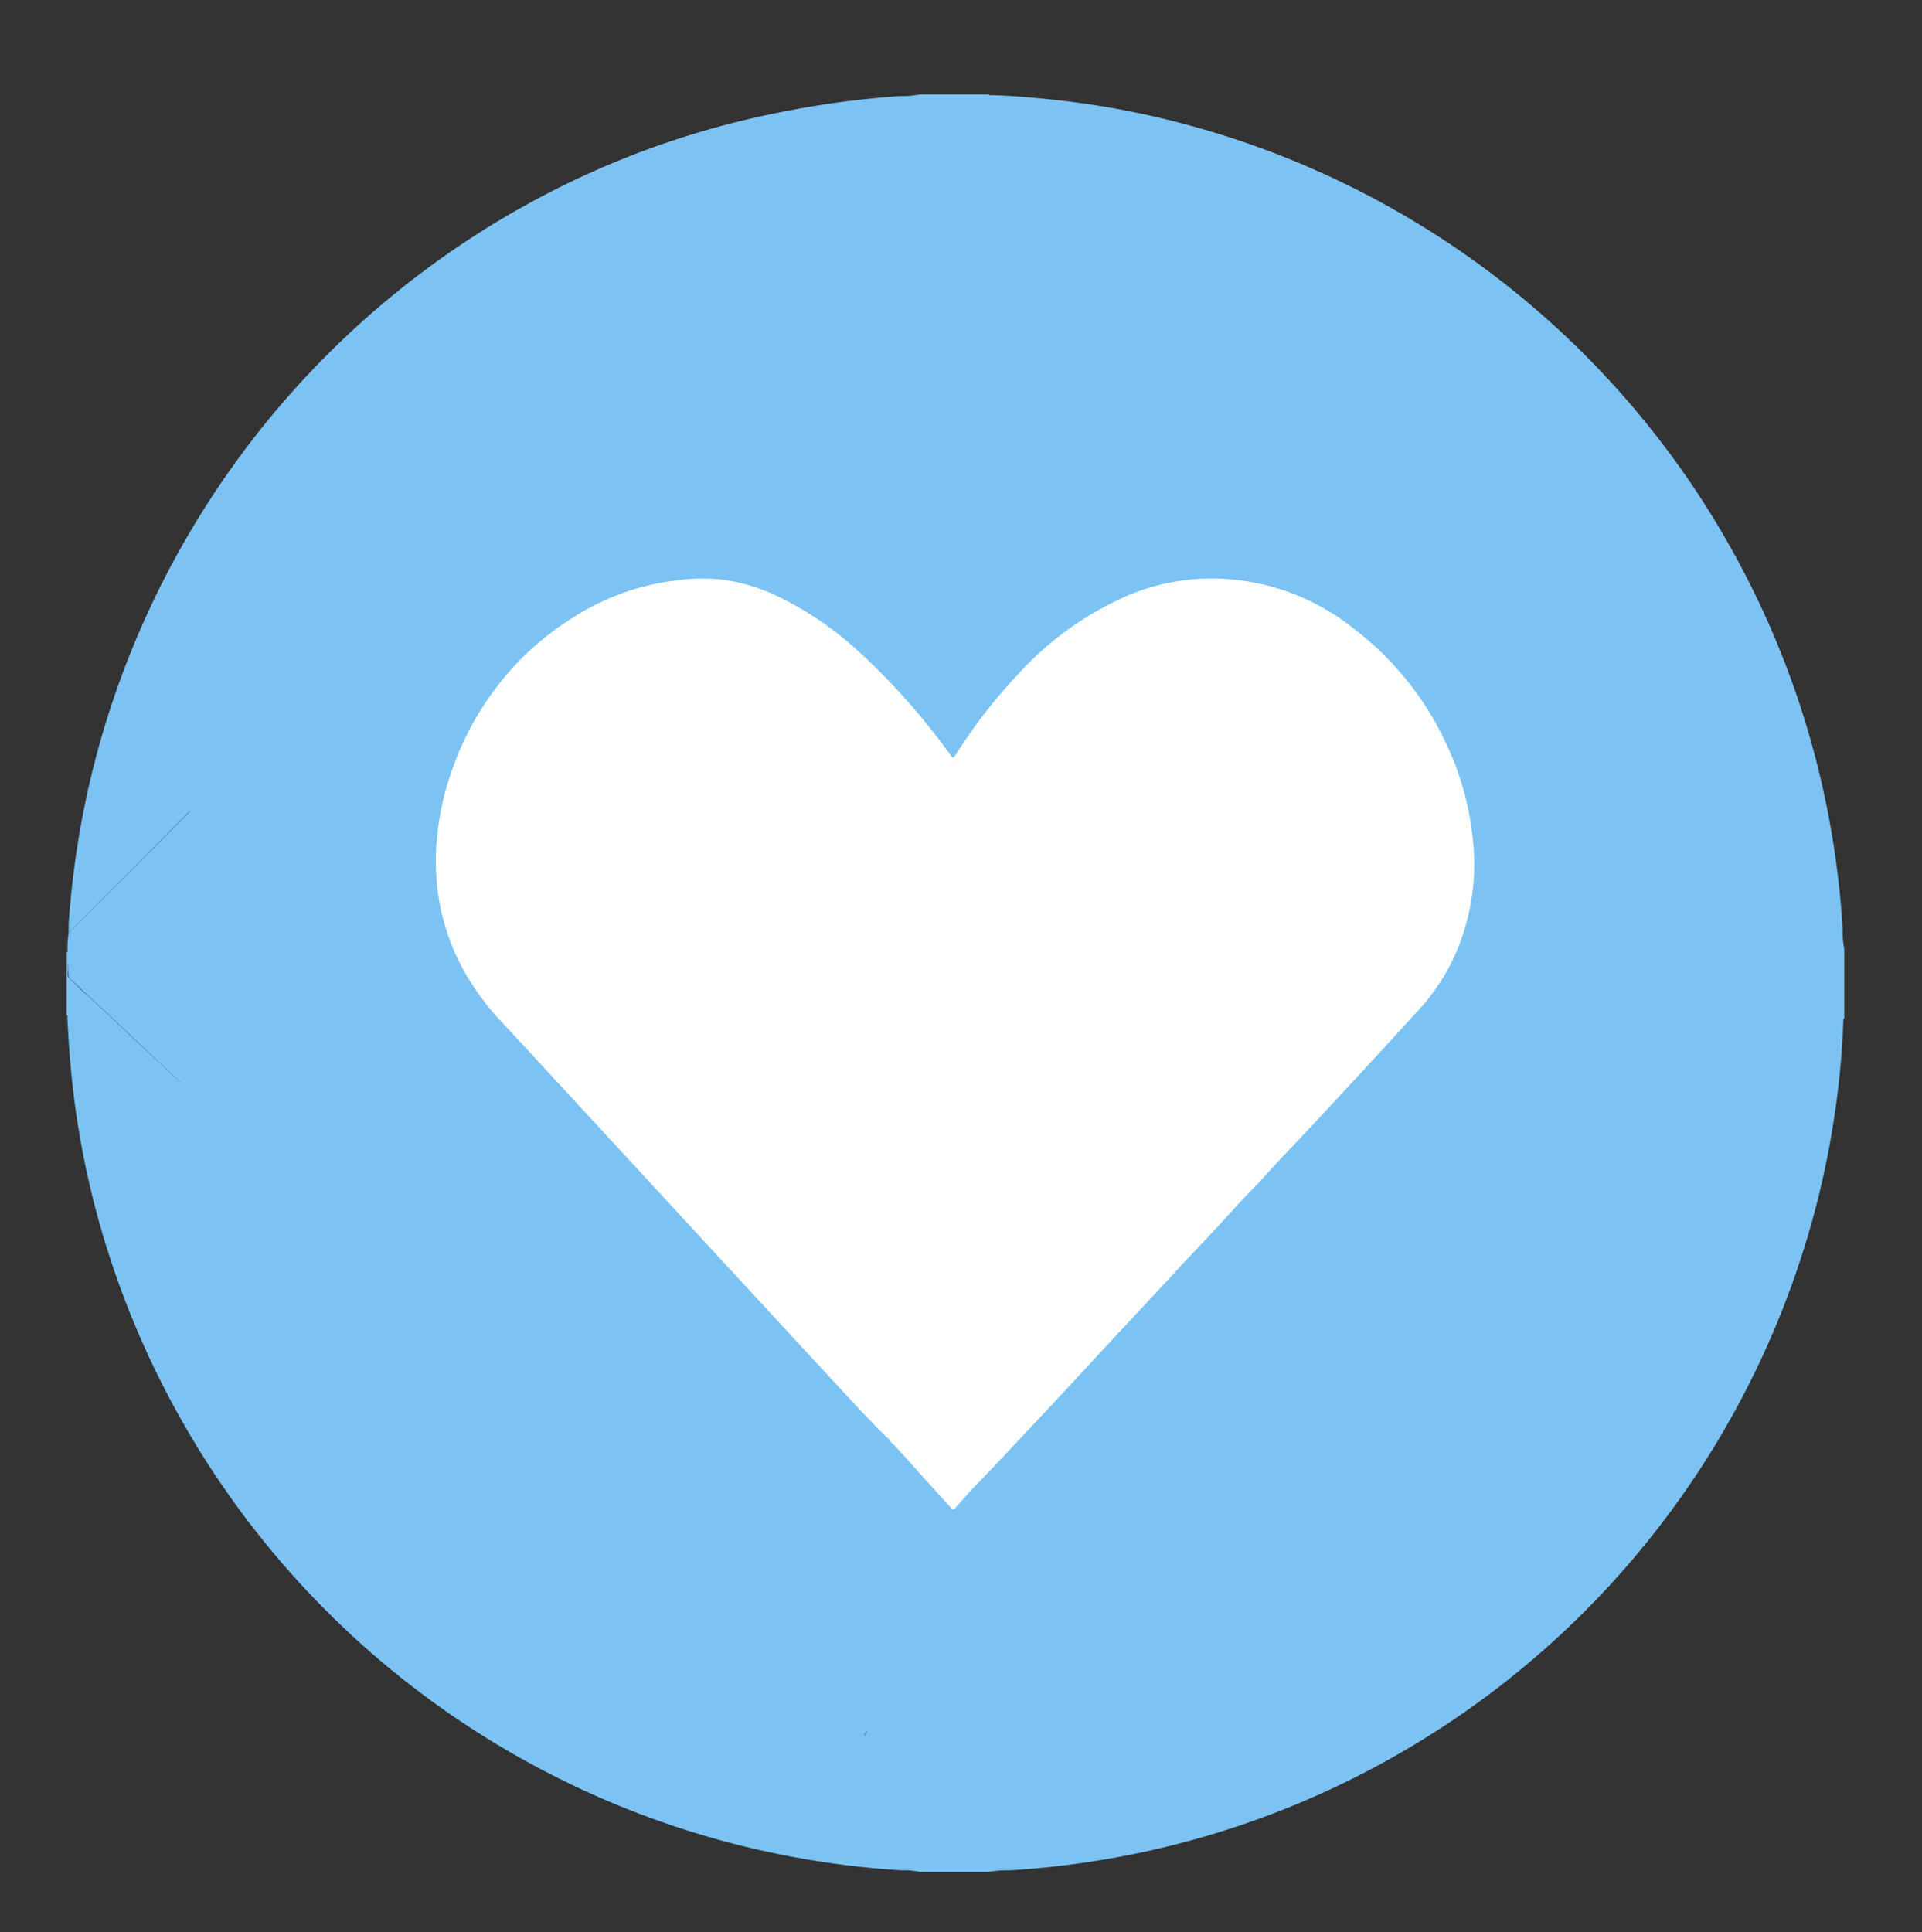
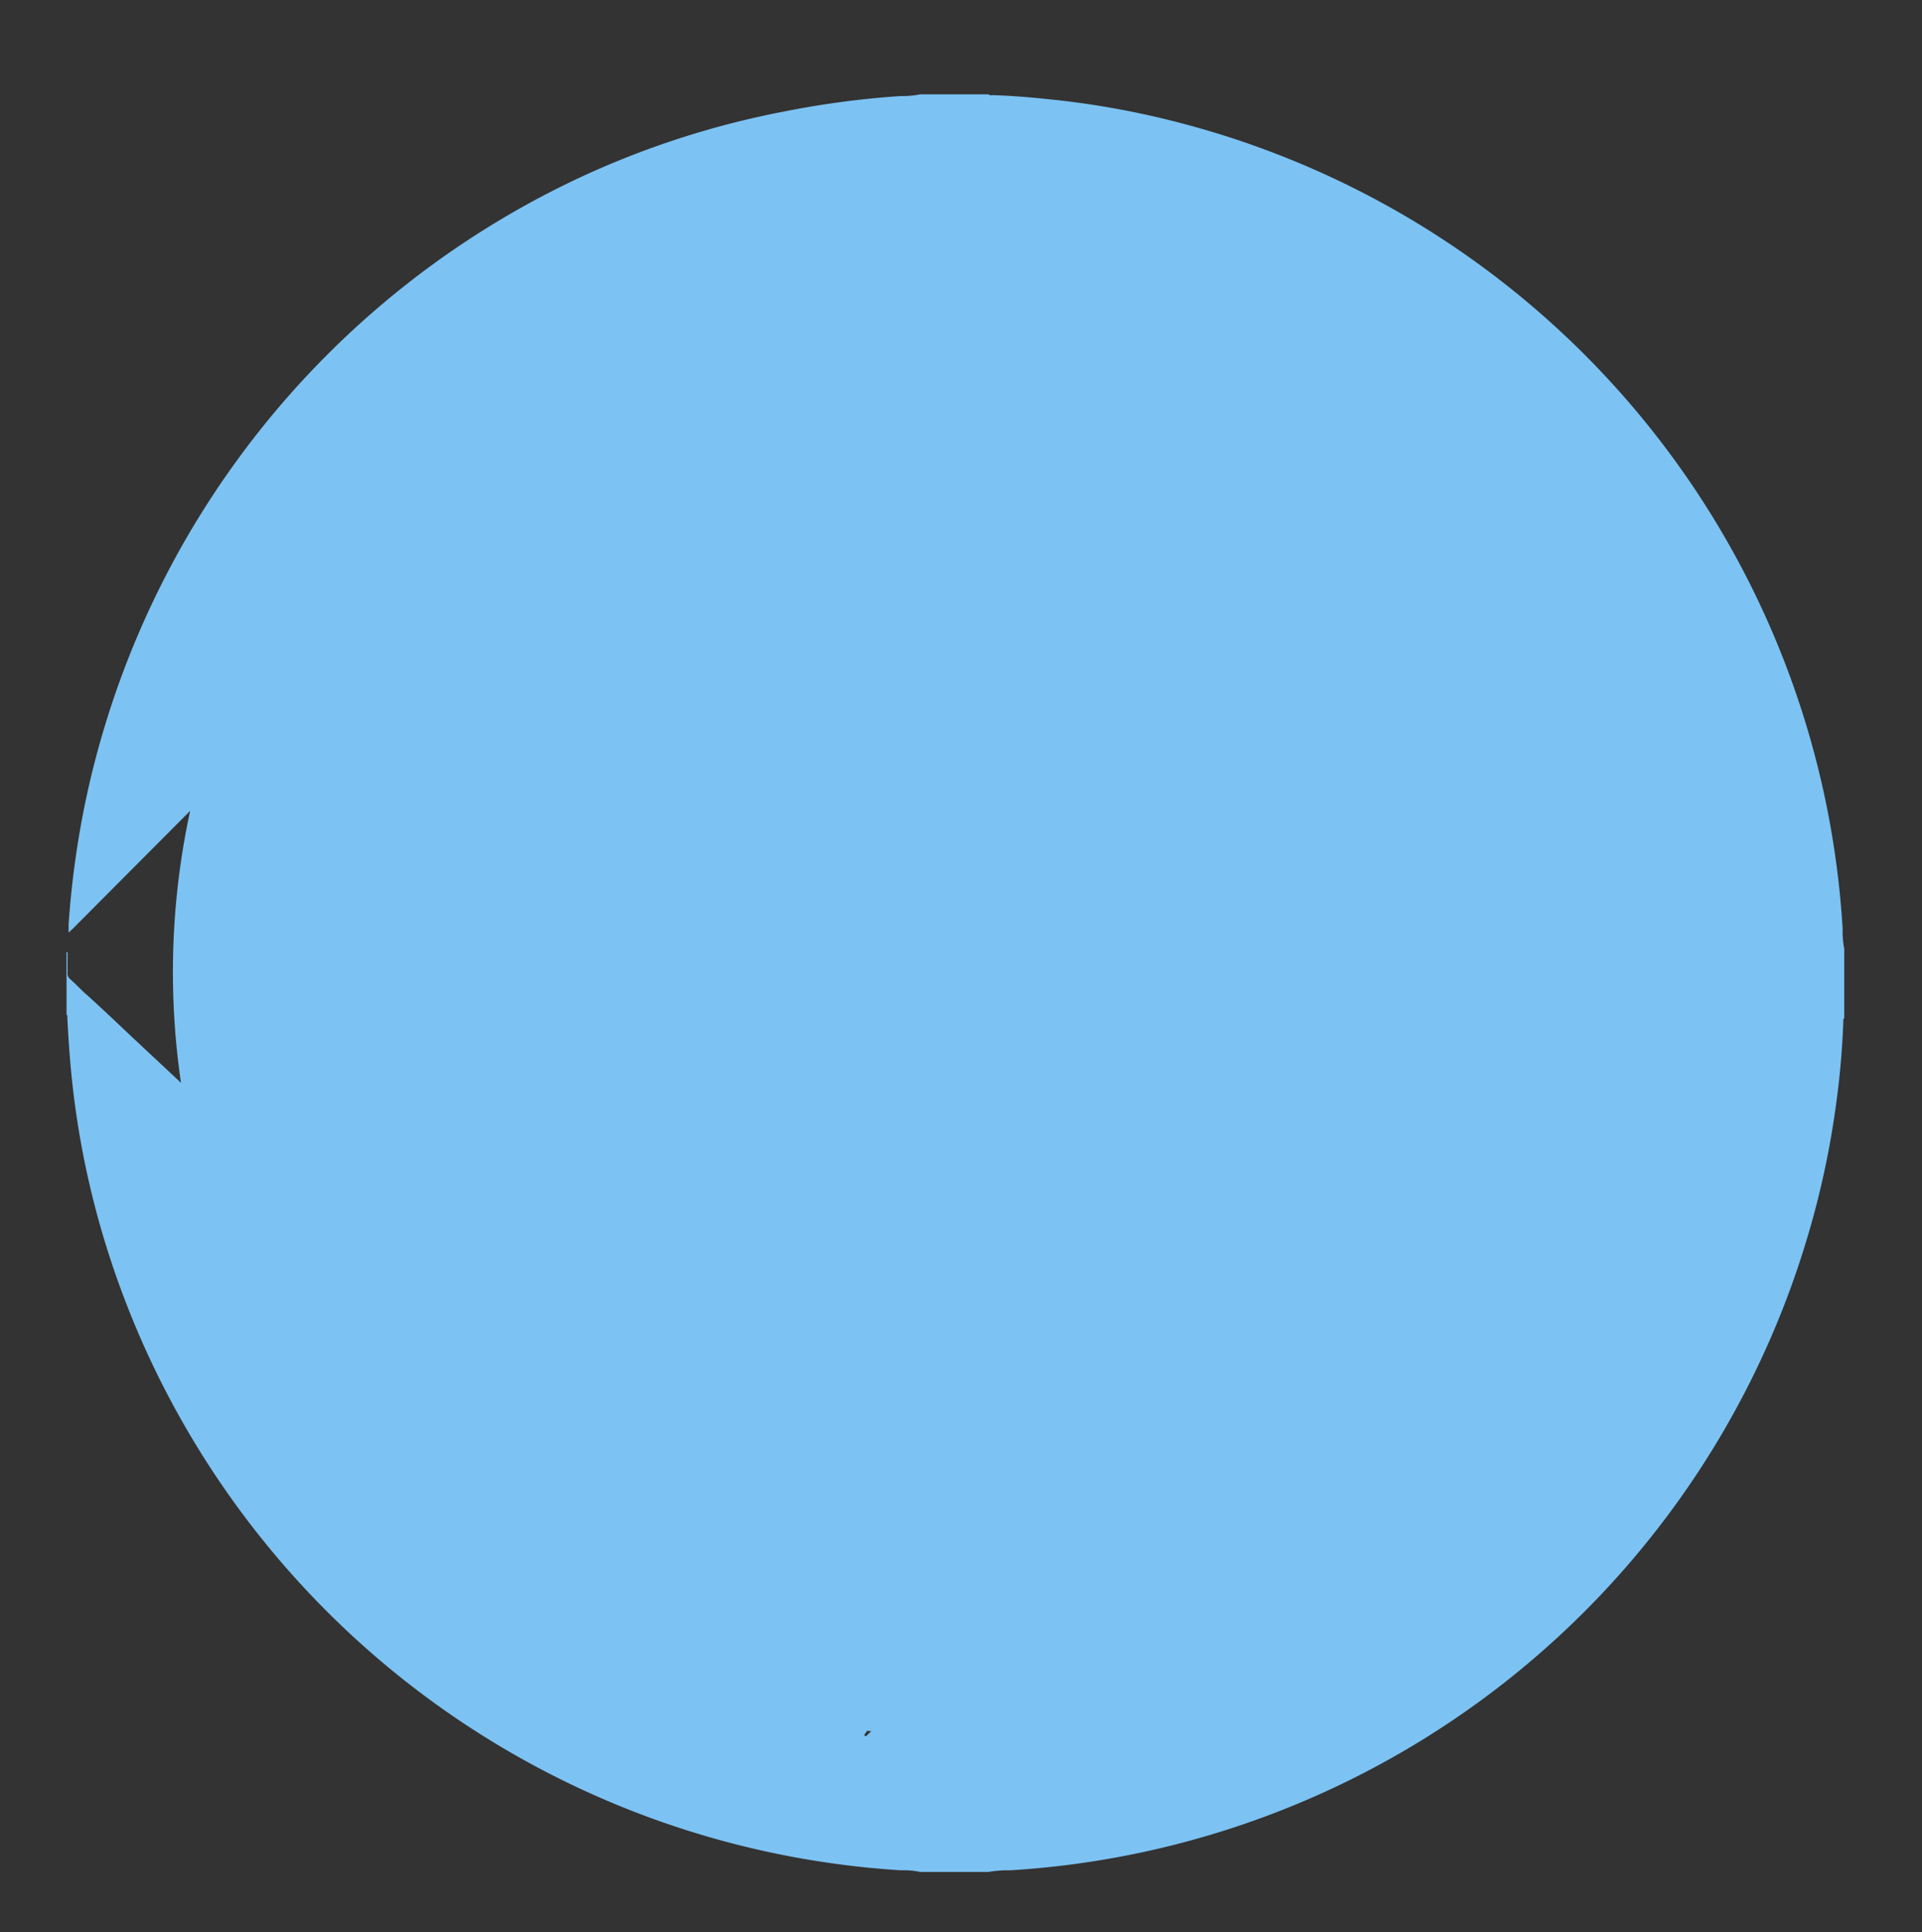
<svg xmlns="http://www.w3.org/2000/svg" id="Layer_1" data-name="Layer 1" viewBox="0 0 168.08 168.97">
  <rect x="0" y="0" width="168.08" height="168.97" fill="#333333" stroke="none" />
  <defs>
    <style>.cls-1{fill:#7cc3f4;}.cls-2{fill:#fefefe;}.cls-3{fill:#14639d;}.cls-4{fill:#1c8ada;}.cls-5{fill:#fff;}</style>
  </defs>
  <title>RESPECT</title>
  <path class="cls-1" d="M5.82,88.75V83.24a.05.05,0,0,0,.09,0c0,.63,0,1.27,0,1.9a.57.57,0,0,0,.22.48c.53.46,1,1,1.53,1.44,1.27,1.15,2.51,2.33,3.75,3.5L17,95.79l2.22,2.06q2.71,2.54,5.42,5.09c.78.74,1.57,1.47,2.36,2.21,1.78,1.65,3.54,3.31,5.31,5l3.69,3.45,5.36,5L45,122.08l5.59,5.26,2.16,2,5.51,5.17,3.49,3.25,5.39,5.06,3.69,3.45,4.52,4.28c.3.29.77.54.3,1.06a.14.14,0,0,0,0,.21c.07,0,.12,0,.17-.07l.15-.14,7.22-7.21a.73.73,0,0,0,.25-.36c.24,0,.31-.19.43-.32l13-13.89,18.25-19.52,16.93-18.09a35.51,35.51,0,0,0,3.28-3.84,24.18,24.18,0,0,0,4.32-12.26,29.19,29.19,0,0,0-.79-9.39,35.06,35.06,0,0,0-11.74-18.89,25.75,25.75,0,0,0-15.44-6.27,24.15,24.15,0,0,0-10.08,1.71,32.68,32.68,0,0,0-8.77,5.24,51.38,51.38,0,0,0-5,4.74l-.12.09h0l-.09.09h0l-.09.09h0l-.09.09h0a.13.13,0,0,0-.1.16h0a.09.09,0,0,0-.08.09h0a.08.08,0,0,0-.08.09h0a.08.08,0,0,0-.08.09h0c-.18,0-.26.12-.36.22l-1.23,1.22L83.06,58l-.16-.18a54.57,54.57,0,0,0-6.8-7.63,35.56,35.56,0,0,0-8.67-6,24.37,24.37,0,0,0-14.69-2.29A26.61,26.61,0,0,0,41,47a36.56,36.56,0,0,0-4.7,4.31.29.29,0,0,0-.21.25h0l-.09.09h0l-.09.09h0l-.09.09h0l-.09.09h0c-.22,0-.32.18-.45.31l-9.1,9.09L6.4,81.18,6,81.56c0-.24,0-.49,0-.73a79.41,79.41,0,0,1,1.53-11A77.93,77.93,0,0,1,50.27,15.73a76.55,76.55,0,0,1,18.41-6A79,79,0,0,1,78.77,8.4a7.62,7.62,0,0,0,1.7-.15h6c.07.12.2.07.29.07,1.79.05,3.58.21,5.36.4a74.89,74.89,0,0,1,11.43,2.12,77.63,77.63,0,0,1,57.59,70.39,8,8,0,0,0,.14,1.75v6.07c-.11.06-.07.16-.08.25a72.67,72.67,0,0,1-.75,8.09,76,76,0,0,1-2.61,11.53,77.65,77.65,0,0,1-69.51,54.64,9.57,9.57,0,0,0-1.87.14h-6a6.84,6.84,0,0,0-1.66-.14A77.83,77.83,0,0,1,9.38,109.26,75.63,75.63,0,0,1,6.45,95.8C6.17,93.54,6,91.27,5.89,89,5.89,88.91,5.93,88.8,5.82,88.75Z" />
-   <path class="cls-1" d="M5.91,83.26A8.55,8.55,0,0,1,6,81.56l.41-.38L26.25,61.31l9.1-9.09c.13-.13.23-.31.45-.31-.66.85-1.35,1.68-2,2.56a35.62,35.62,0,0,0-5.72,12.71,31.59,31.59,0,0,0-.69,4.55,29.28,29.28,0,0,0,.07,5.21A24.2,24.2,0,0,0,29.74,85a22.23,22.23,0,0,0,3.05,4.76c.63.74,1.26,1.48,1.94,2.18s1.08,1.12,1.61,1.69,1.19,1.34,1.82,2,1.07,1.16,1.63,1.73c.92.94,1.76,2,2.69,2.91.62.63,1.22,1.28,1.83,1.92q5.71,6,11.38,12.14L78.6,138.81l4.88,5.24a.73.73,0,0,1-.25.36L76,151.62l-.15.14s-.1.11-.17.07a.14.14,0,0,1,0-.21c.47-.52,0-.77-.3-1.06l-4.52-4.28-3.69-3.45-5.39-5.06-3.49-3.25-5.51-5.17-2.16-2L45,122.08l-3.72-3.48-5.36-5-3.69-3.45c-1.77-1.66-3.53-3.33-5.31-5-.79-.73-1.58-1.46-2.36-2.21q-2.7-2.56-5.42-5.09L17,95.79l-5.53-5.2c-1.25-1.17-2.48-2.35-3.75-3.5-.52-.47-1-1-1.53-1.44a.57.57,0,0,1-.22-.48C5.92,84.53,5.91,83.89,5.91,83.26Z" />
  <path class="cls-2" d="M83.48,144.05l-4.88-5.24L55.68,114.3Q50,108.23,44.31,102.17c-.61-.64-1.2-1.3-1.83-1.92-.93-.94-1.77-2-2.69-2.91-.55-.57-1.07-1.16-1.63-1.73s-1.21-1.32-1.82-2-1.07-1.13-1.61-1.69-1.31-1.44-1.94-2.18A22.23,22.23,0,0,1,29.74,85a24.2,24.2,0,0,1-2.23-8.06,29.28,29.28,0,0,1-.07-5.21,31.59,31.59,0,0,1,.69-4.55,35.62,35.62,0,0,1,5.72-12.71c.62-.88,1.31-1.71,2-2.56h0c.06,0,.09,0,.09-.09h0c.06,0,.08,0,.09-.09h0l.09-.09h0l.09-.09h0l.21-.25A36.56,36.56,0,0,1,41,47a26.61,26.61,0,0,1,11.74-5.16,24.37,24.37,0,0,1,14.69,2.29,35.56,35.56,0,0,1,8.67,6,54.57,54.57,0,0,1,6.8,7.63l.16.18c.11.15.23.3.32.46s.22.19.36,0q.88-1.18,1.79-2.34c.55-.7,1.12-1.38,1.67-2.07h0c.06,0,.08,0,.08-.09h0a.08.08,0,0,0,.08-.09h0l.08-.09h0c.06,0,.13-.06.1-.16h0c.08,0,.1,0,.09-.09h0c.08,0,.09,0,.09-.09h0c.07,0,.09,0,.09-.09h0c.07,0,.09,0,.12-.09a51.38,51.38,0,0,1,5-4.74,32.68,32.68,0,0,1,8.77-5.24,24.15,24.15,0,0,1,10.08-1.71,25.75,25.75,0,0,1,15.44,6.27A35.06,35.06,0,0,1,138.9,66.75a29.19,29.19,0,0,1,.79,9.39,24.18,24.18,0,0,1-4.32,12.26,35.51,35.51,0,0,1-3.28,3.84l-16.93,18.09L96.91,129.84l-13,13.89C83.79,143.86,83.71,144.07,83.48,144.05ZM76.74,133c.2.08.22.29.35.42.93.9,1.77,1.88,2.64,2.85,1.18,1.31,2.4,2.6,3.59,3.91.21.23.31.18.49,0,.73-.82,1.44-1.66,2.22-2.44s1.38-1.43,2.06-2.15q5.43-5.81,10.85-11.63c2.51-2.71,5-5.39,7.55-8.12,1.29-1.41,2.62-2.79,3.93-4.19,1-1.06,2-2.14,2.95-3.2.57-.62,1.18-1.21,1.75-1.83.88-.95,1.72-1.94,2.63-2.86.58-.58,1.12-1.19,1.68-1.78q6-6.35,11.92-12.74a21.65,21.65,0,0,0,3.4-4.75,23,23,0,0,0,2.32-13.6,29.3,29.3,0,0,0-2.41-8.63,31.66,31.66,0,0,0-10-12.66,23.37,23.37,0,0,0-16.41-5,22.35,22.35,0,0,0-6.52,1.58,32.86,32.86,0,0,0-11.5,8.18,54.35,54.35,0,0,0-6.45,8.34c-.18.29-.27.33-.5,0A69.4,69.4,0,0,0,74,52.14a34.14,34.14,0,0,0-8.89-6,18.88,18.88,0,0,0-5.49-1.56,19.33,19.33,0,0,0-4.79.11,25.16,25.16,0,0,0-11,4.18,28.86,28.86,0,0,0-6.56,5.92A30.6,30.6,0,0,0,32,64a27.77,27.77,0,0,0-1.49,6.17,25.26,25.26,0,0,0,.05,6.73,22.88,22.88,0,0,0,3,8.5,26.38,26.38,0,0,0,3.22,4.34l2.5,2.7,27.71,30,2.93,3.17,4,4.28c.74.8,1.5,1.59,2.24,2.38l.06.1.51.55S76.69,133,76.74,133Z" />
  <path class="cls-3" d="M87.21,54c-.56.69-1.13,1.37-1.67,2.07s-1.2,1.56-1.79,2.34c-.14.19-.22.24-.36,0s-.21-.31-.32-.46l2.56-2.52,1.23-1.22C86.95,54.13,87,54,87.21,54Z" />
  <path class="cls-3" d="M87.54,53.61c0,.09,0,.12-.1.16A.13.13,0,0,1,87.54,53.61Z" />
  <path class="cls-3" d="M87.29,53.93c0,.05,0,.09-.08.09A.08.08,0,0,1,87.29,53.93Z" />
  <path class="cls-3" d="M87.37,53.85a.08.08,0,0,1-.08.09A.08.08,0,0,1,87.37,53.85Z" />
  <path class="cls-3" d="M87.45,53.77l-.08.09A.09.09,0,0,1,87.45,53.77Z" />
  <path class="cls-3" d="M87.62,53.53c0,.07,0,.11-.09.09Z" />
  <path class="cls-3" d="M87.7,53.44c0,.06,0,.11-.09.09Z" />
  <path class="cls-3" d="M87.78,53.36c0,.06,0,.1-.09.09Z" />
-   <path class="cls-3" d="M87.89,53.28s-.06.1-.12.09Z" />
  <path class="cls-4" d="M76.09,132.24l.06.1Z" />
  <path class="cls-4" d="M76.66,132.89l.08.06C76.69,133,76.67,132.93,76.66,132.89Z" />
  <circle class="cls-1" cx="81.74" cy="85.01" r="66.62" />
-   <path class="cls-5" d="M77,125.17l-1.91-2-3.36-3.63-2.49-2.69L45.72,91.36l-2.13-2.29a22.41,22.41,0,0,1-2.74-3.69,19.44,19.44,0,0,1-2.54-7.22,21.46,21.46,0,0,1,0-5.72,23.59,23.59,0,0,1,1.27-5.24A26,26,0,0,1,44,59.36a24.51,24.51,0,0,1,5.57-5A21.37,21.37,0,0,1,59,50.78a16.42,16.42,0,0,1,4.07-.1A16,16,0,0,1,67.7,52a29,29,0,0,1,7.55,5.12,58.94,58.94,0,0,1,7.88,8.93c.19.26.26.23.42,0A46.17,46.17,0,0,1,89,59,27.91,27.91,0,0,1,98.81,52a19,19,0,0,1,5.54-1.34,19.85,19.85,0,0,1,13.94,4.24,26.89,26.89,0,0,1,8.46,10.75,24.89,24.89,0,0,1,2,7.33,19.52,19.52,0,0,1-2,11.55,18.39,18.39,0,0,1-2.88,4Q118.88,94,113.82,99.41c-.47.5-.94,1-1.43,1.51-.77.78-1.49,1.62-2.24,2.43-.49.53-1,1-1.49,1.55-.84.9-1.66,1.82-2.5,2.72-1.11,1.19-2.24,2.36-3.34,3.56-2.12,2.31-4.27,4.59-6.41,6.89q-4.6,5-9.22,9.88c-.58.62-1.15,1.23-1.75,1.83s-1.26,1.37-1.88,2.07c-.15.17-.24.21-.41,0-1-1.11-2-2.2-3-3.32-.74-.82-1.45-1.66-2.24-2.42-.11-.11-.13-.3-.3-.36l-.07-.05-.43-.46Z" />
</svg>